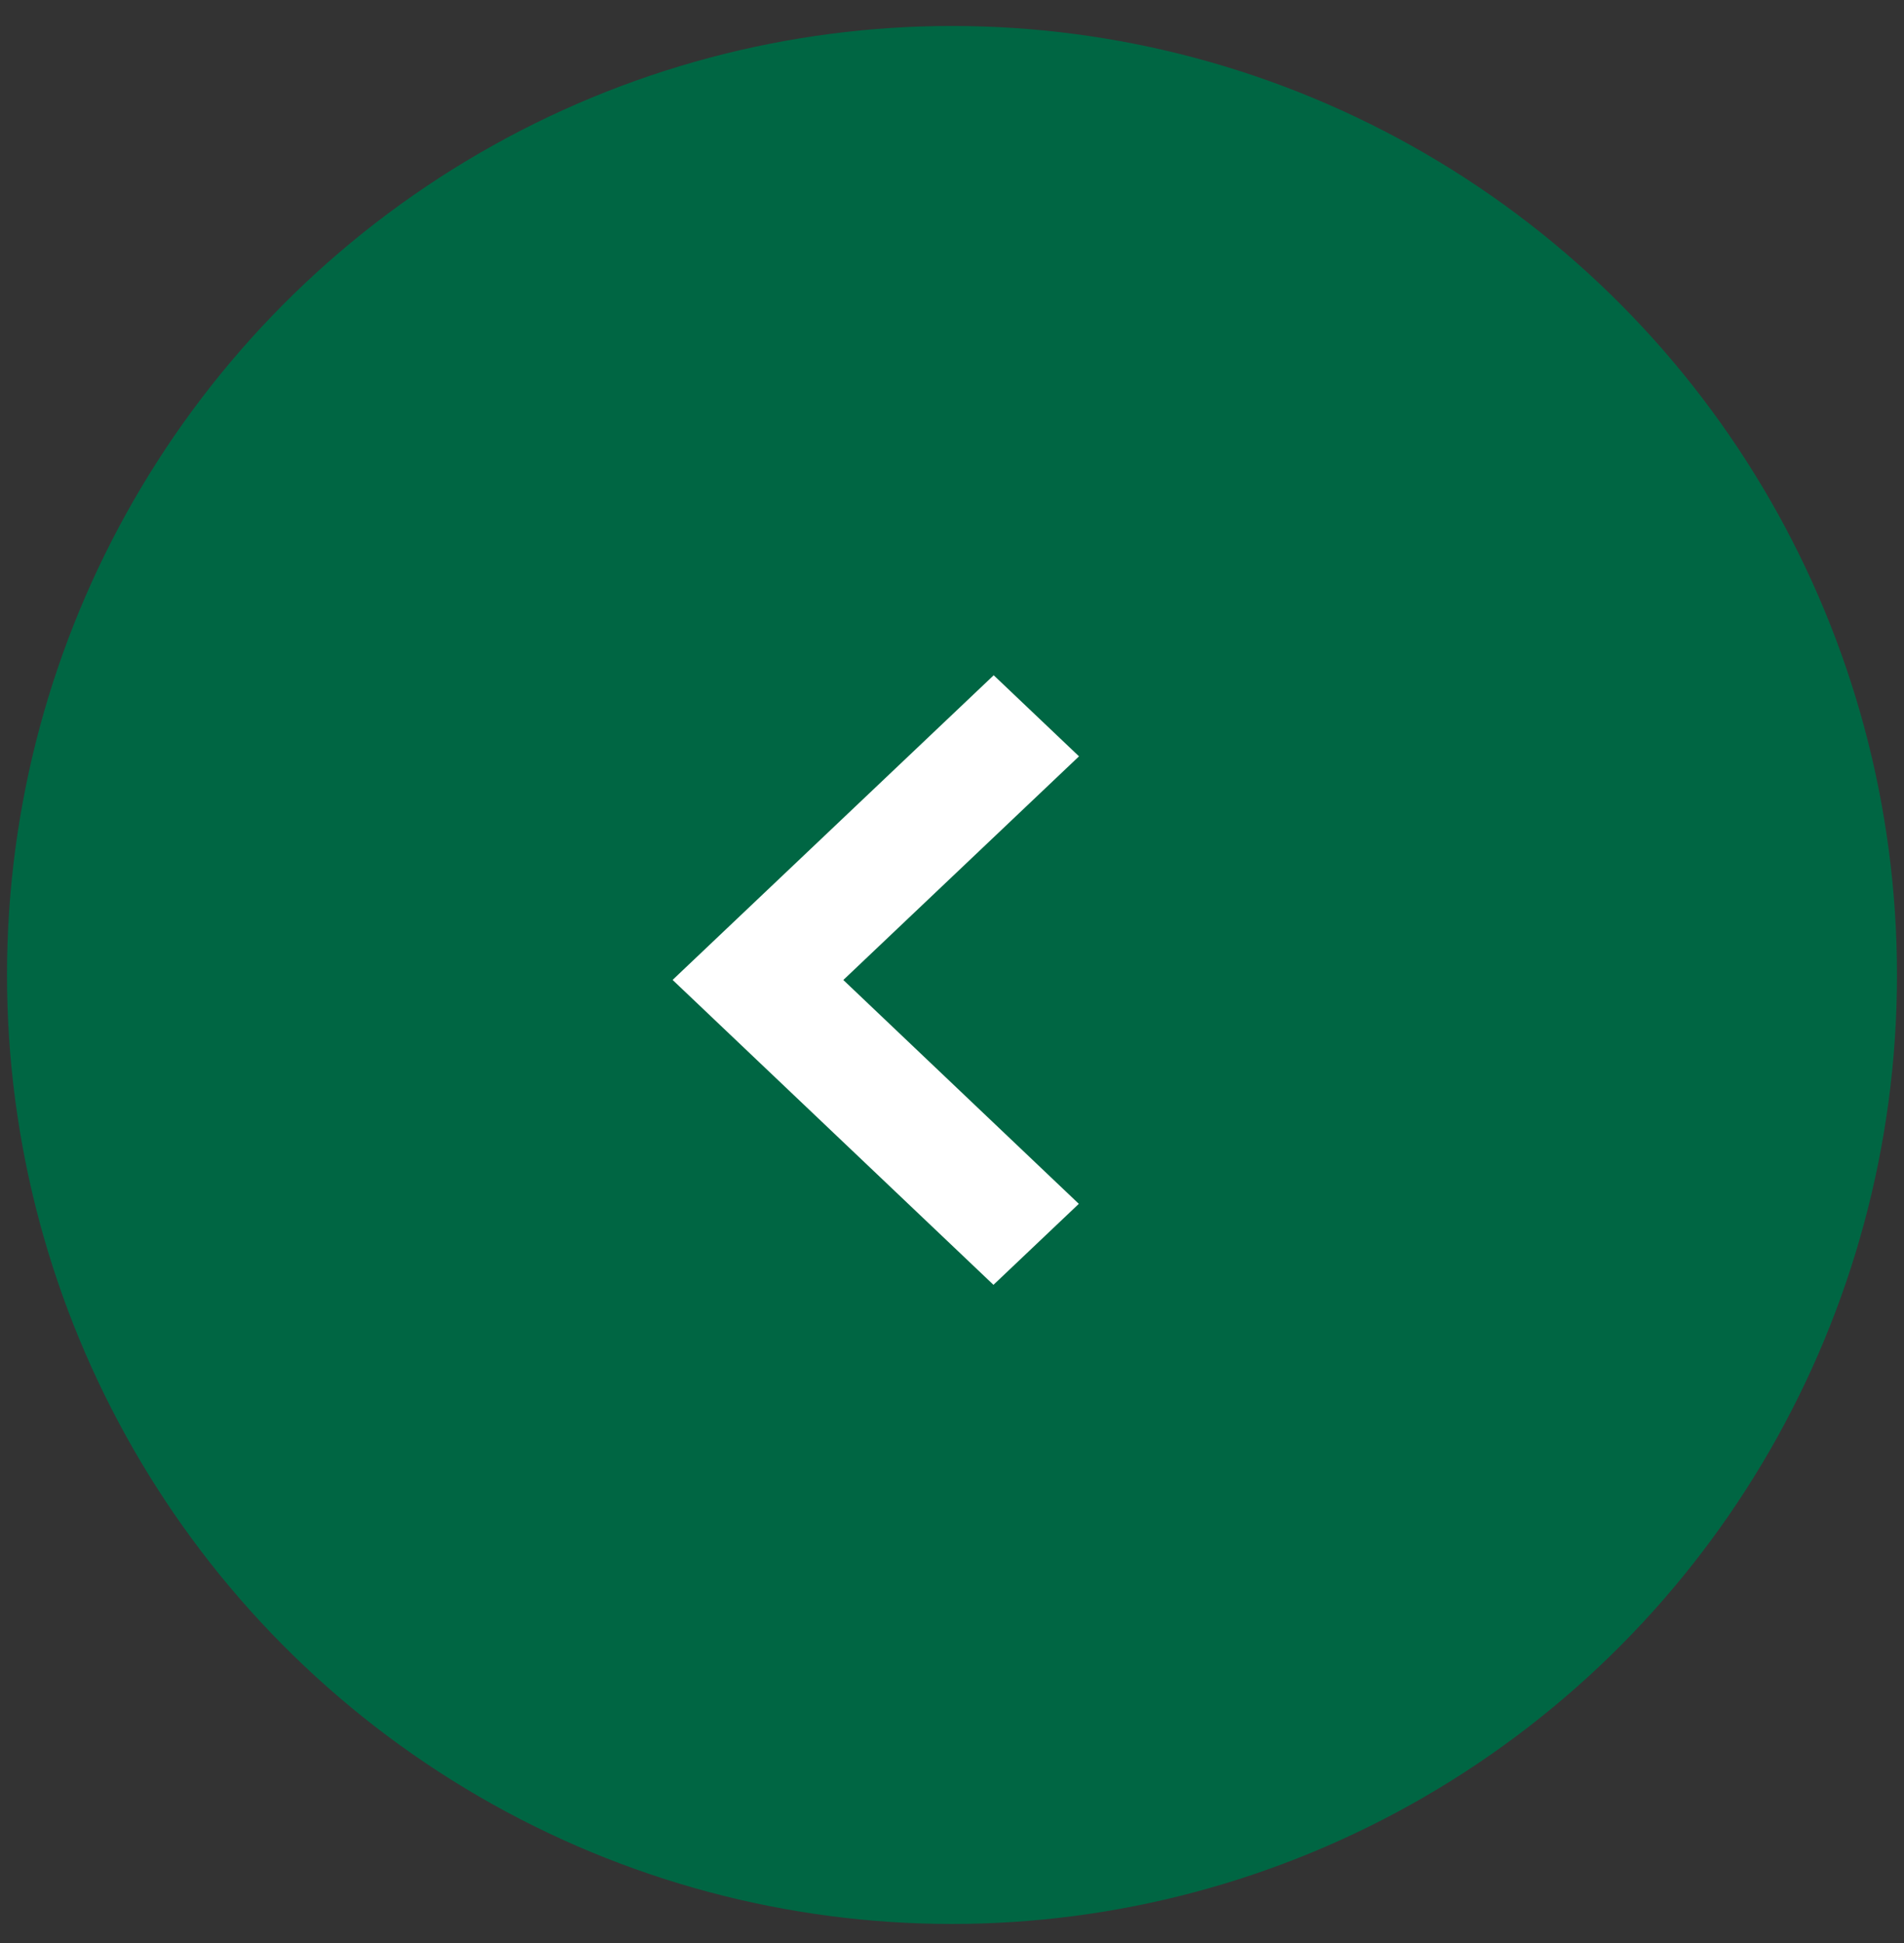
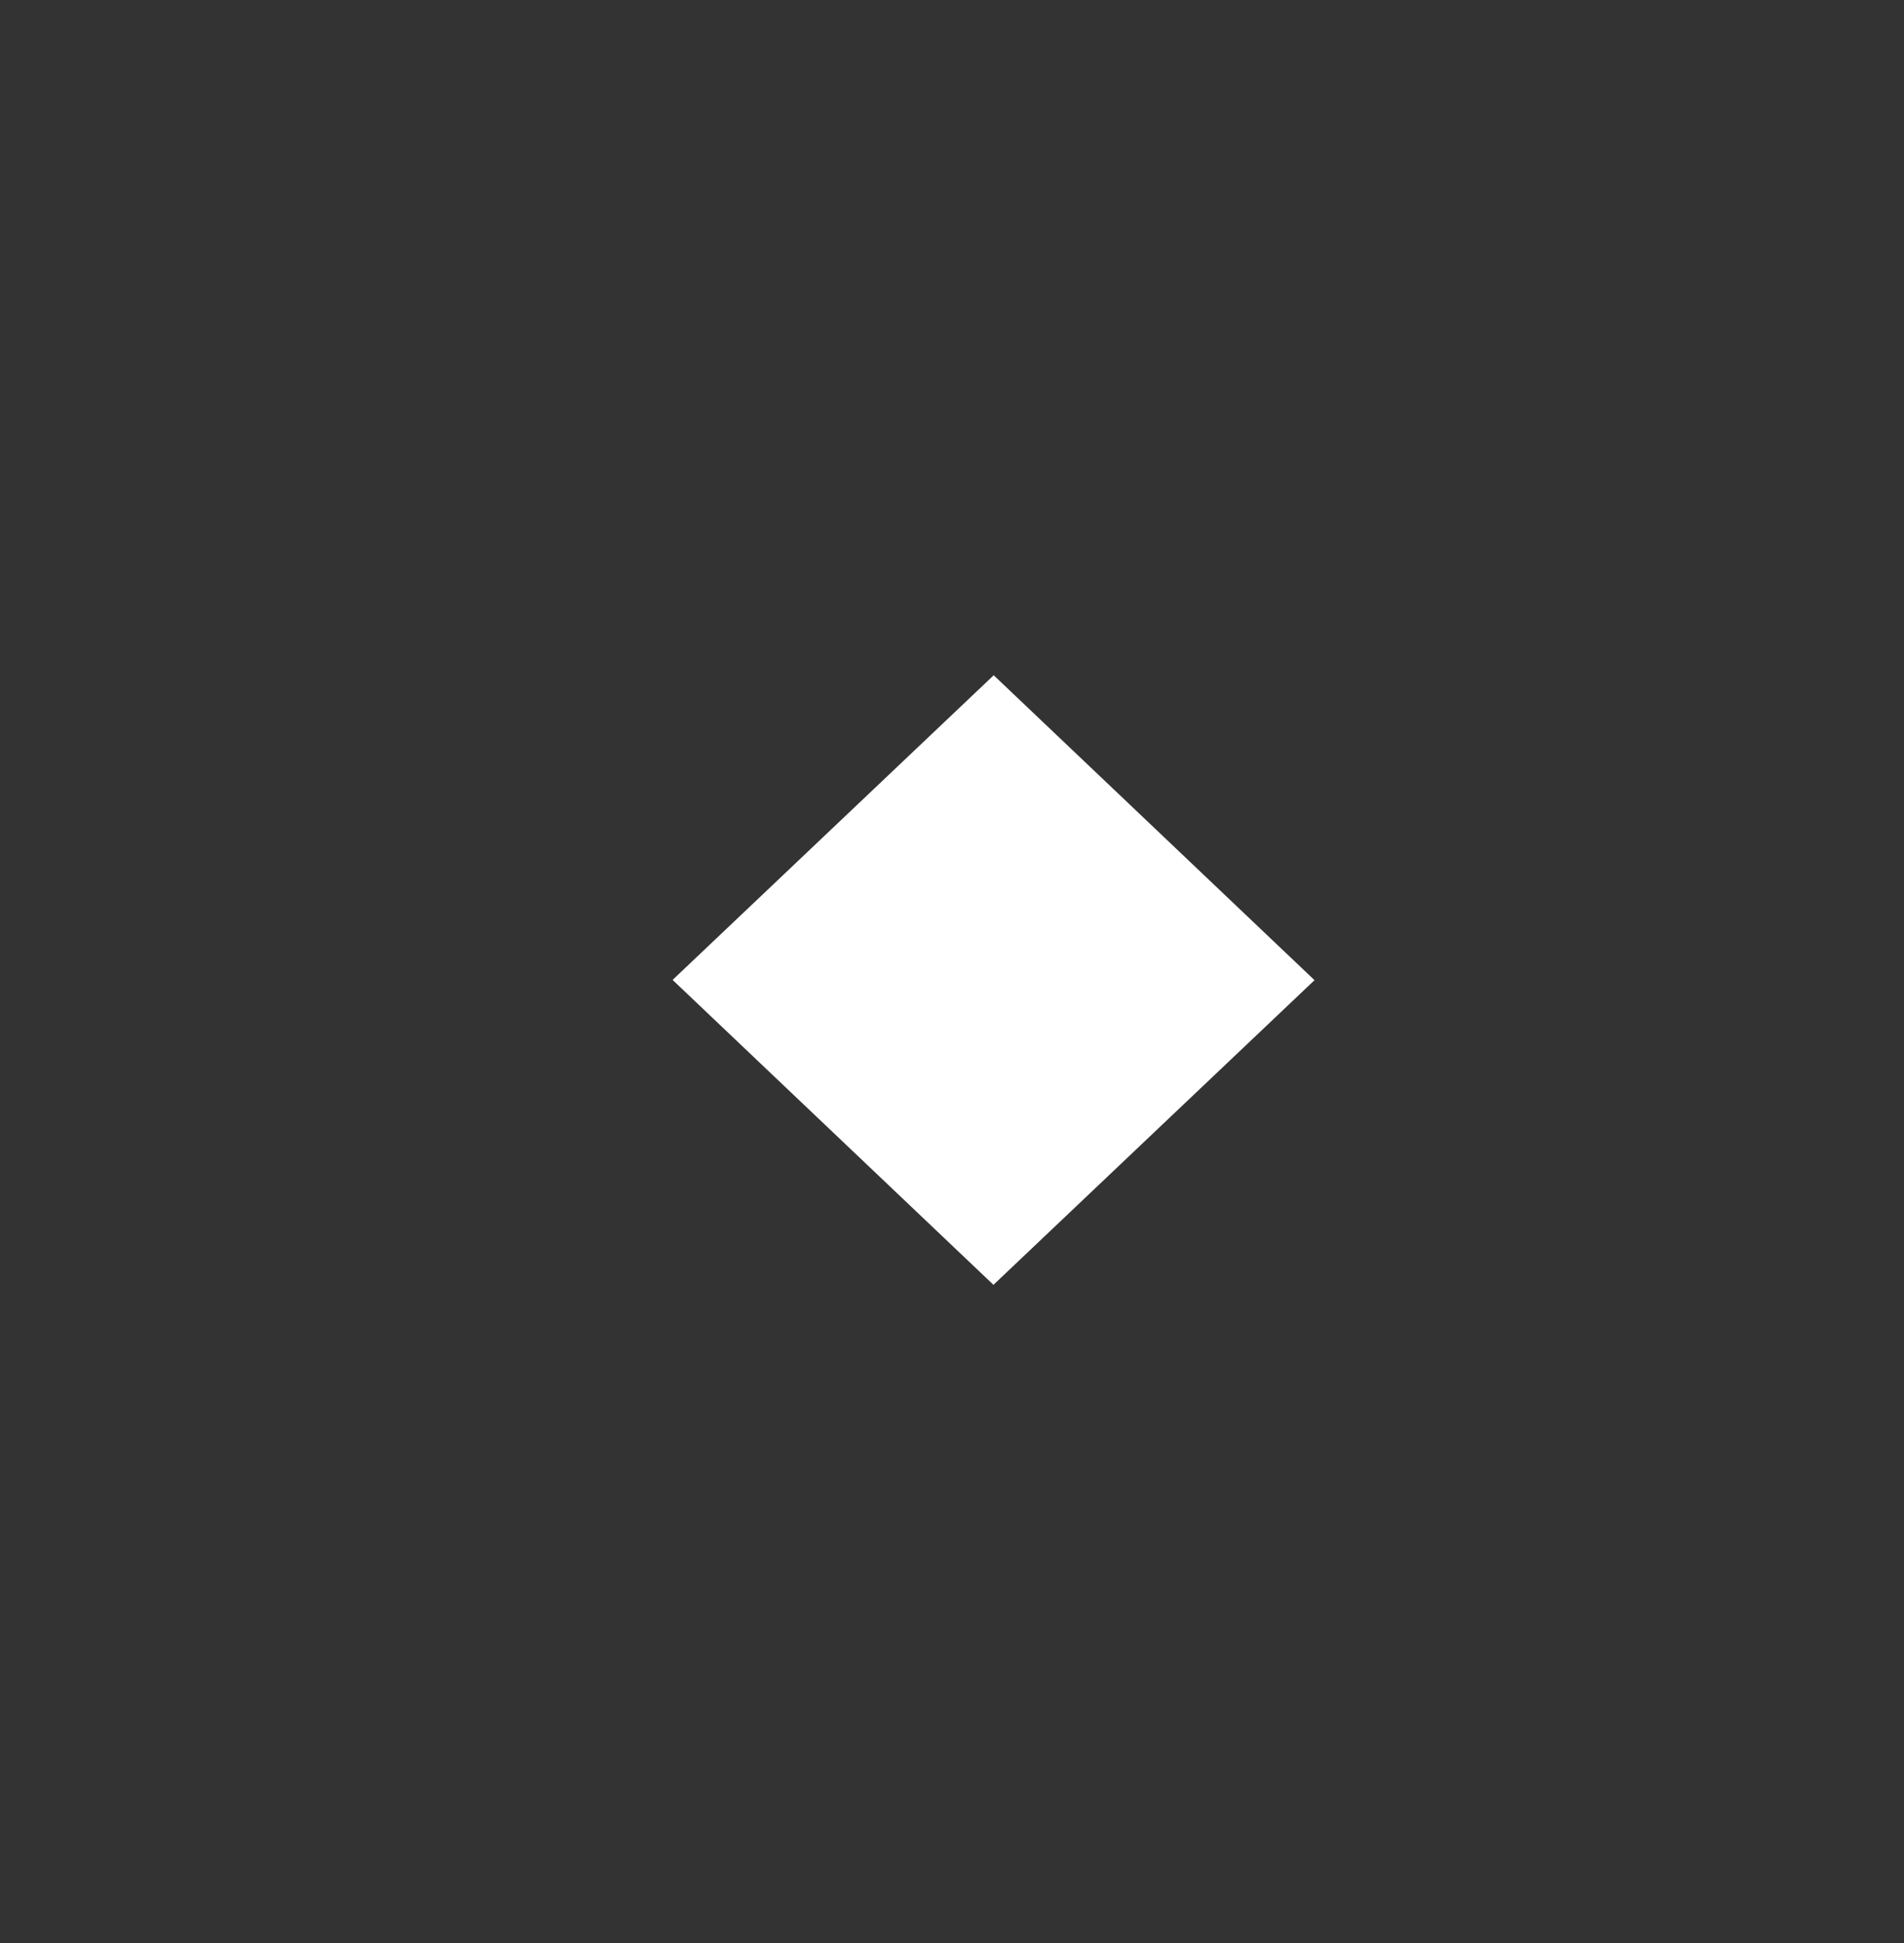
<svg xmlns="http://www.w3.org/2000/svg" xmlns:xlink="http://www.w3.org/1999/xlink" width="50" height="51">
  <rect width="100%" height="100%" fill="#333333" stroke="none" />
  <title>Icon/Plus</title>
  <defs>
-     <ellipse ry="24.909" rx="24.816" cy="24.909" cx="25" id="path-1" />
-     <path id="path-3" d="m2.241,0l8.426,7.997l-0.004,0.003l0.004,0.003l-8.426,7.997l-2.241,-2.127l6.187,-5.873l-6.187,-5.873l2.241,-2.127z" />
+     <path id="path-3" d="m2.241,0l8.426,7.997l-0.004,0.003l0.004,0.003l-8.426,7.997l-2.241,-2.127l-6.187,-5.873l2.241,-2.127z" />
  </defs>
  <g>
    <title>background</title>
-     <rect fill="none" id="canvas_background" height="602" width="802" y="-1" x="-1" />
  </g>
  <g>
    <title>Layer 1</title>
    <g transform="rotate(-179.977 25,25.5) " fill-rule="evenodd" fill="none" id="Symbols">
      <g id="Component/7/C/Full-Content-Carousel-">
        <g id="Group-73">
          <g id="Colour/Grey/Light-Grey">
            <mask transform="translate(1334,316.5) translate(-1334,-316) " id="mask-2">
              <use id="svg_1" xlink:href="#path-1" />
            </mask>
            <use x="0" y="0.5" xlink:href="#path-1" fill="#006643" id="Mask" />
            <g fill="#00A5BA" mask="url(#mask-2)" id="Group">
              <g id="Colour/Grey/Light-Grey">
-                 <rect height="50" width="50" y="0.5" x="0" id="Rectangle" />
-               </g>
+                 </g>
            </g>
          </g>
          <g id="Group">
            <g id="Colour/Grey/White">
              <mask transform="translate(2.667,0) translate(17,16.776) translate(1334,316.5) translate(-1334,-316) " id="mask-4">
                <use id="svg_2" xlink:href="#path-3" />
              </mask>
              <use x="21.667" y="17.276" xlink:href="#path-3" fill="#FFFFFF" id="Mask" />
              <g mask="url(#mask-4)" id="Group">
                <g id="Colour/Grey/White">
-                   <rect height="16" width="16" y="17.276" x="19.667" fill="#FFFFFF" id="Rectangle" />
-                 </g>
+                   </g>
              </g>
            </g>
          </g>
        </g>
      </g>
    </g>
  </g>
</svg>